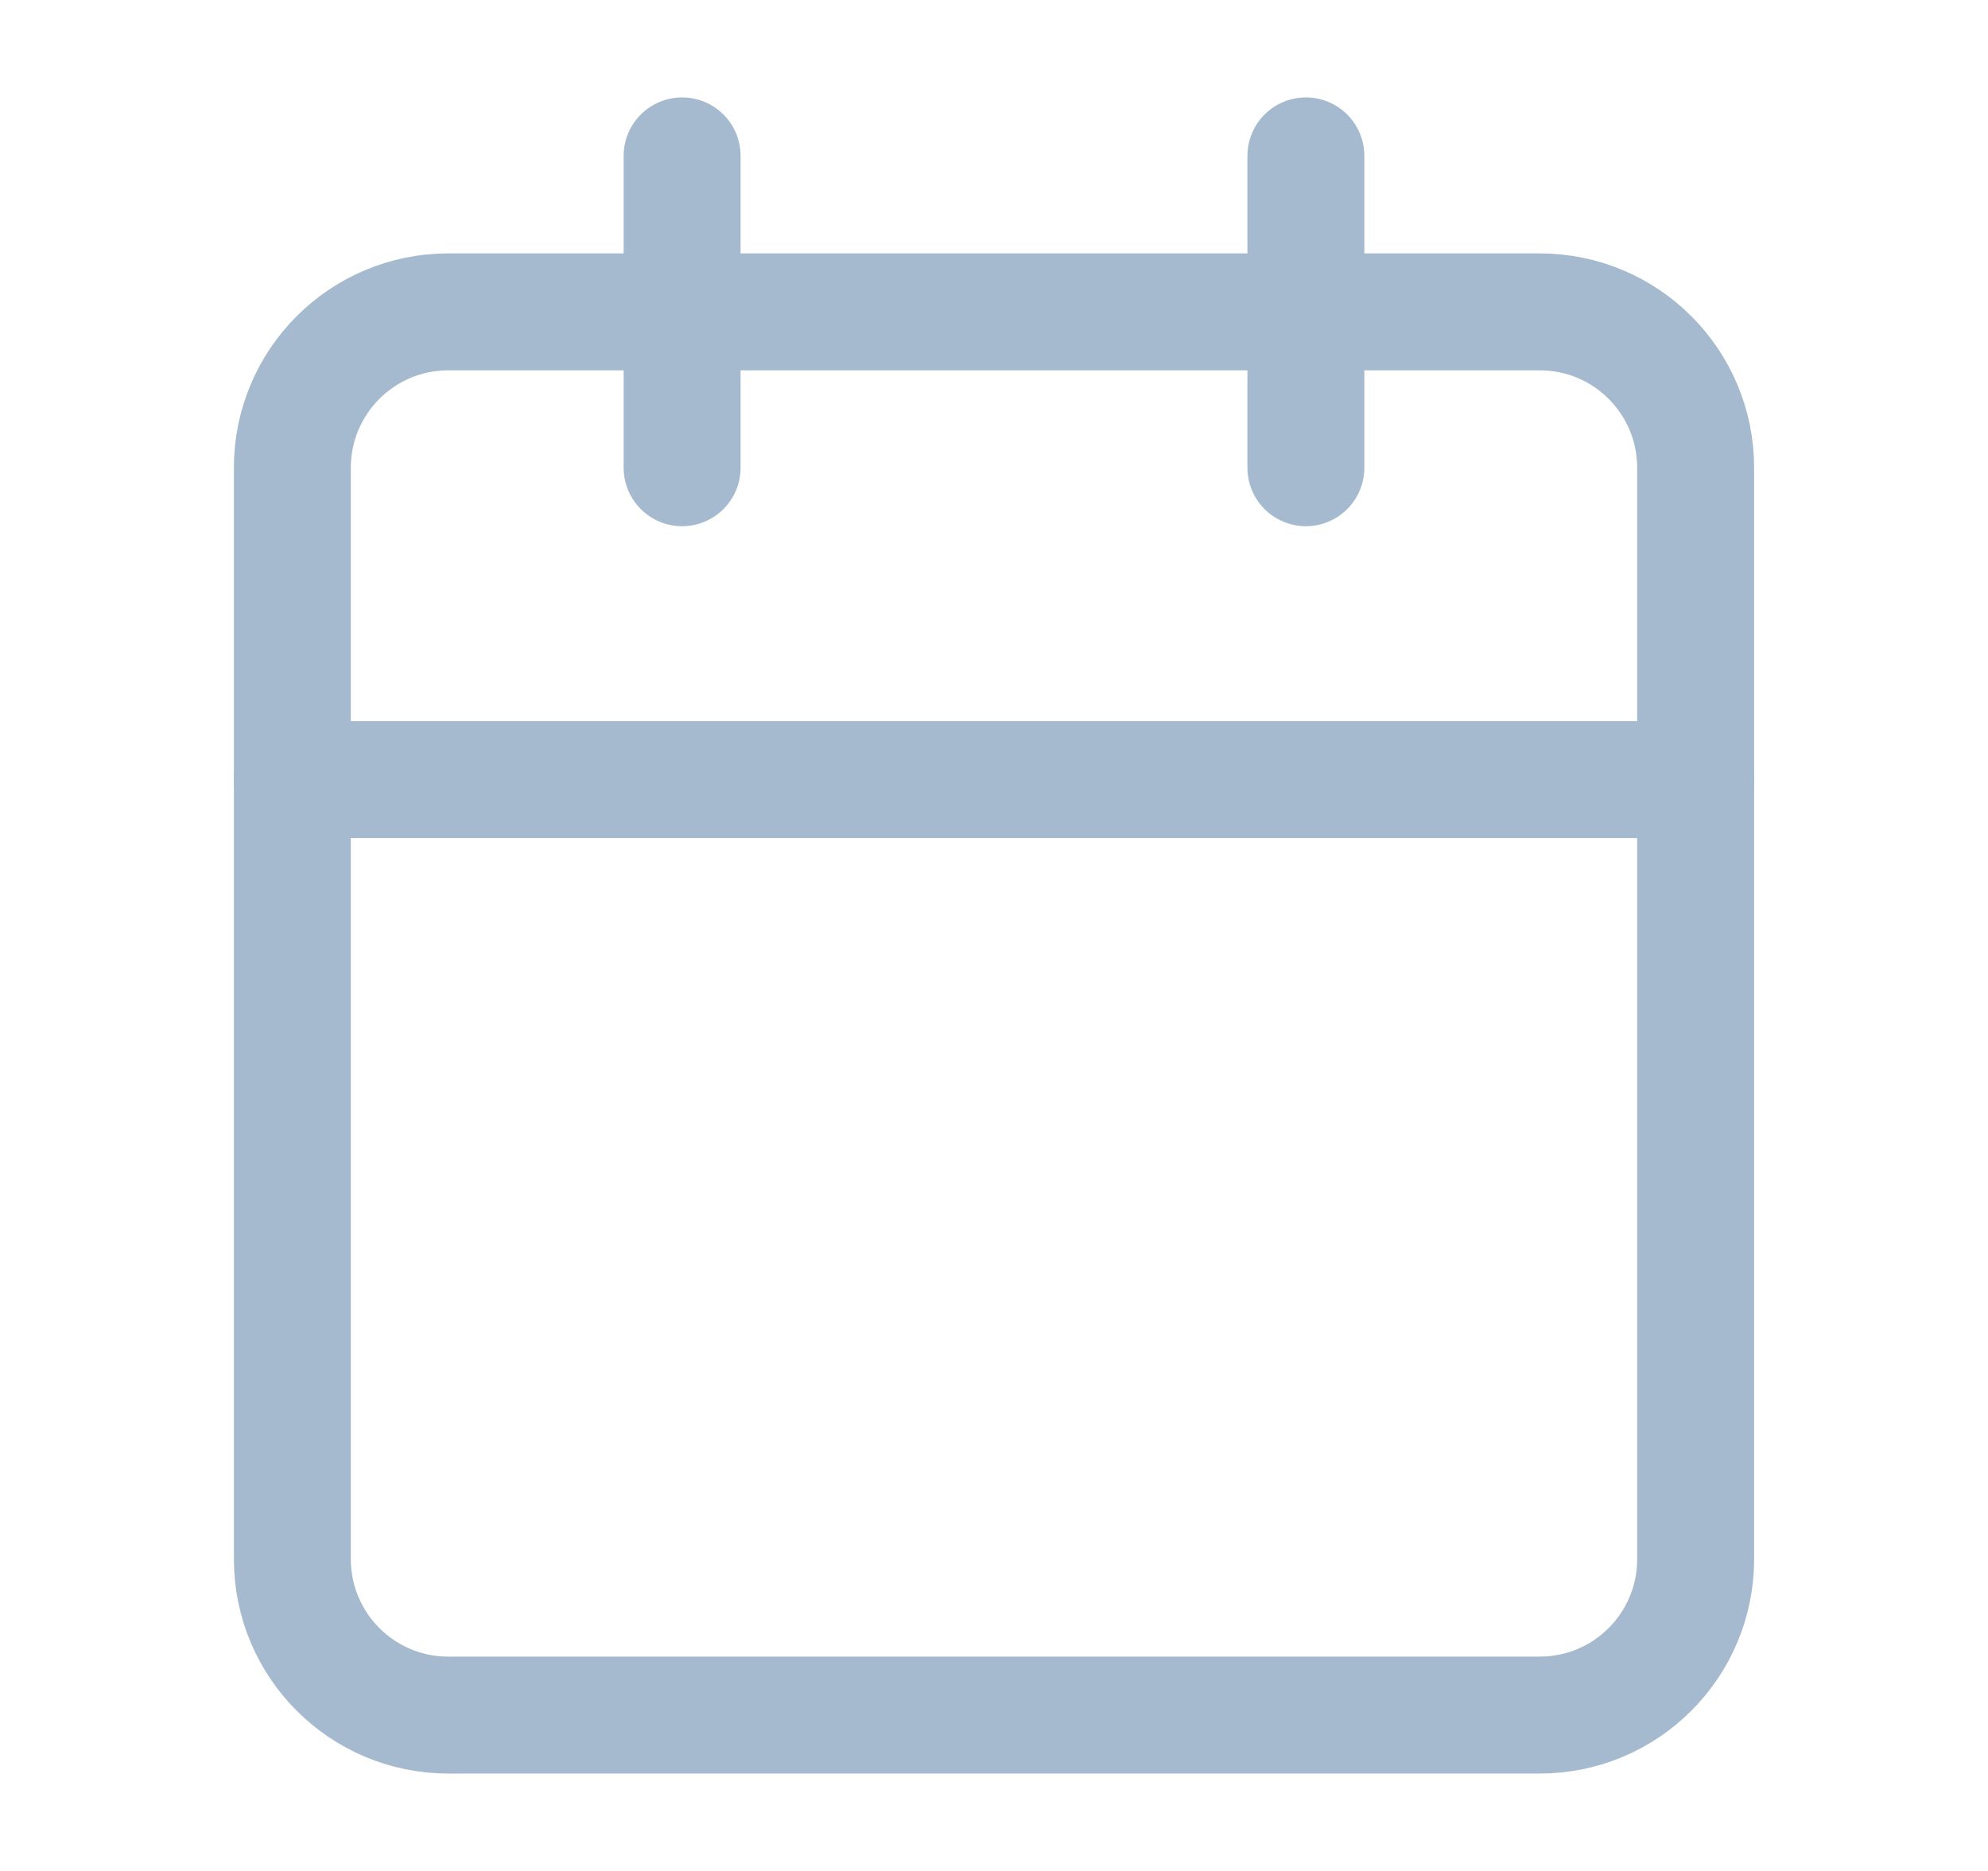
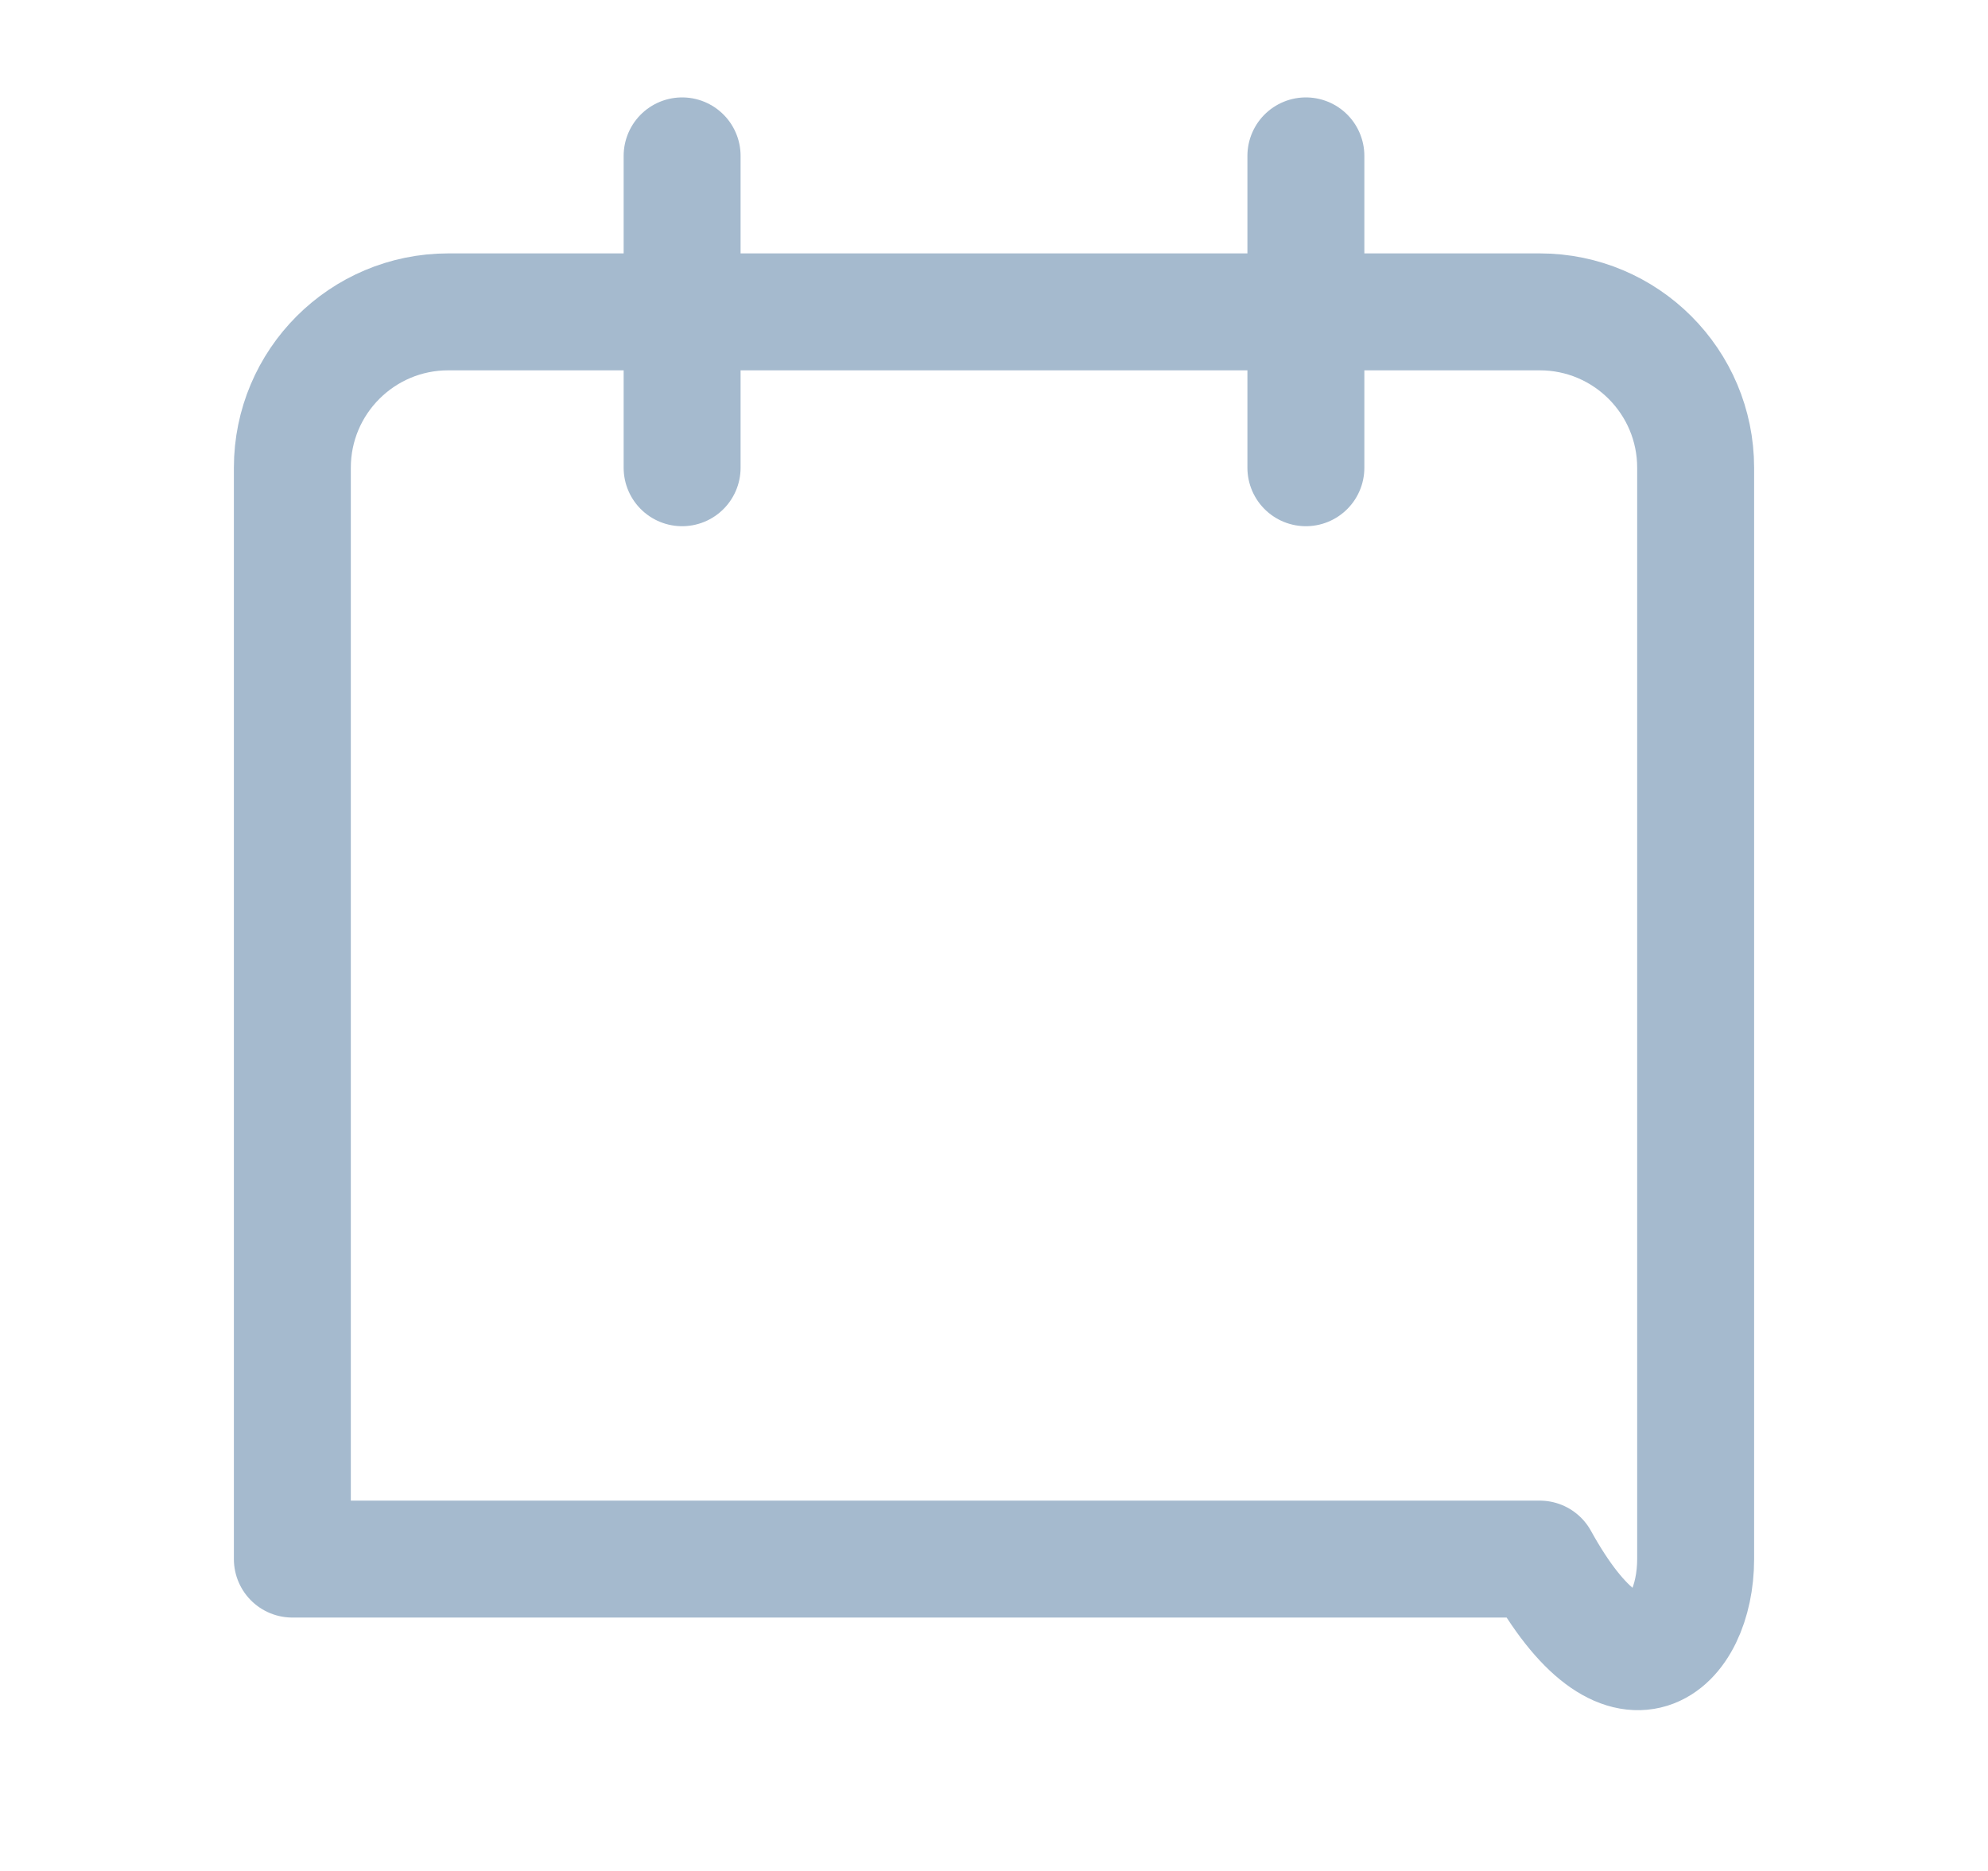
<svg xmlns="http://www.w3.org/2000/svg" width="17" height="16" viewBox="0 0 17 16" fill="none">
-   <path d="M13.167 2.667H3.833C3.097 2.667 2.5 3.264 2.5 4V13.333C2.5 14.07 3.097 14.667 3.833 14.667H13.167C13.903 14.667 14.5 14.07 14.5 13.333V4C14.5 3.264 13.903 2.667 13.167 2.667Z" stroke="#A5BACE" stroke-linecap="round" stroke-linejoin="round" />
+   <path d="M13.167 2.667H3.833C3.097 2.667 2.5 3.264 2.5 4V13.333H13.167C13.903 14.667 14.5 14.07 14.5 13.333V4C14.5 3.264 13.903 2.667 13.167 2.667Z" stroke="#A5BACE" stroke-linecap="round" stroke-linejoin="round" />
  <path d="M11.167 1.333V4" stroke="#A5BACE" stroke-linecap="round" stroke-linejoin="round" />
  <path d="M5.833 1.333V4" stroke="#A5BACE" stroke-linecap="round" stroke-linejoin="round" />
-   <path d="M2.5 6.667H14.5" stroke="#A5BACE" stroke-linecap="round" stroke-linejoin="round" />
</svg>